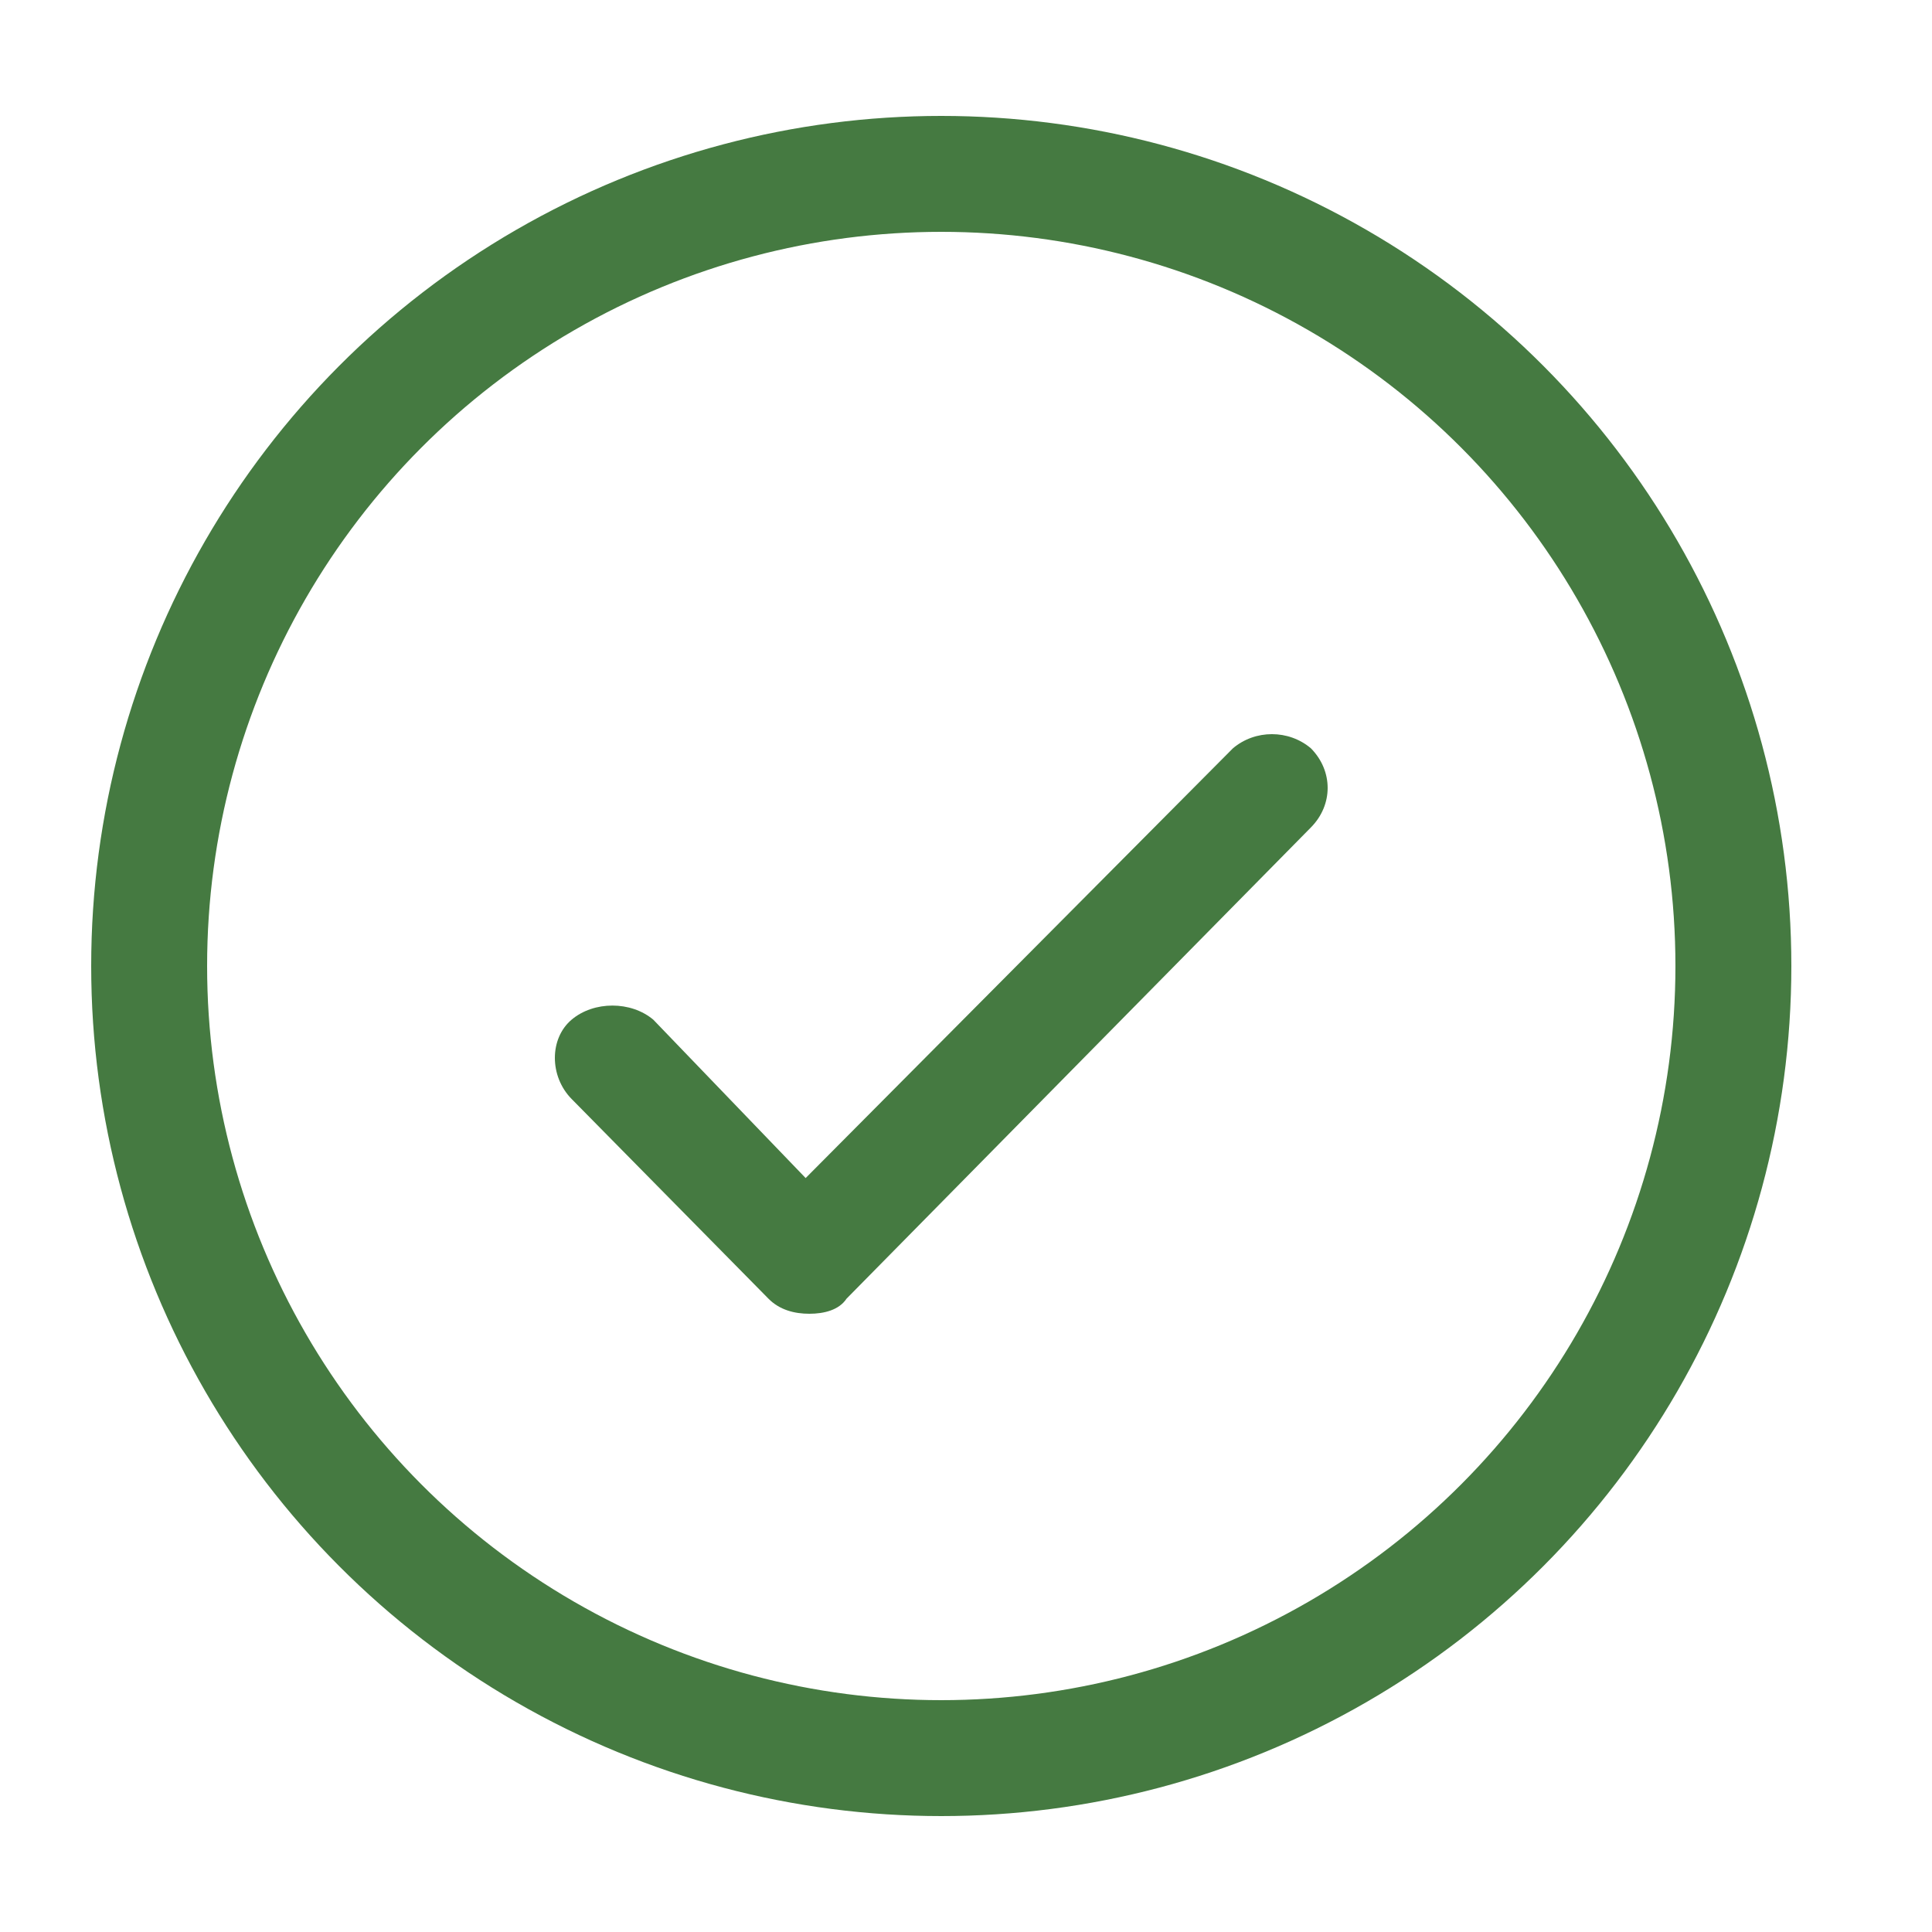
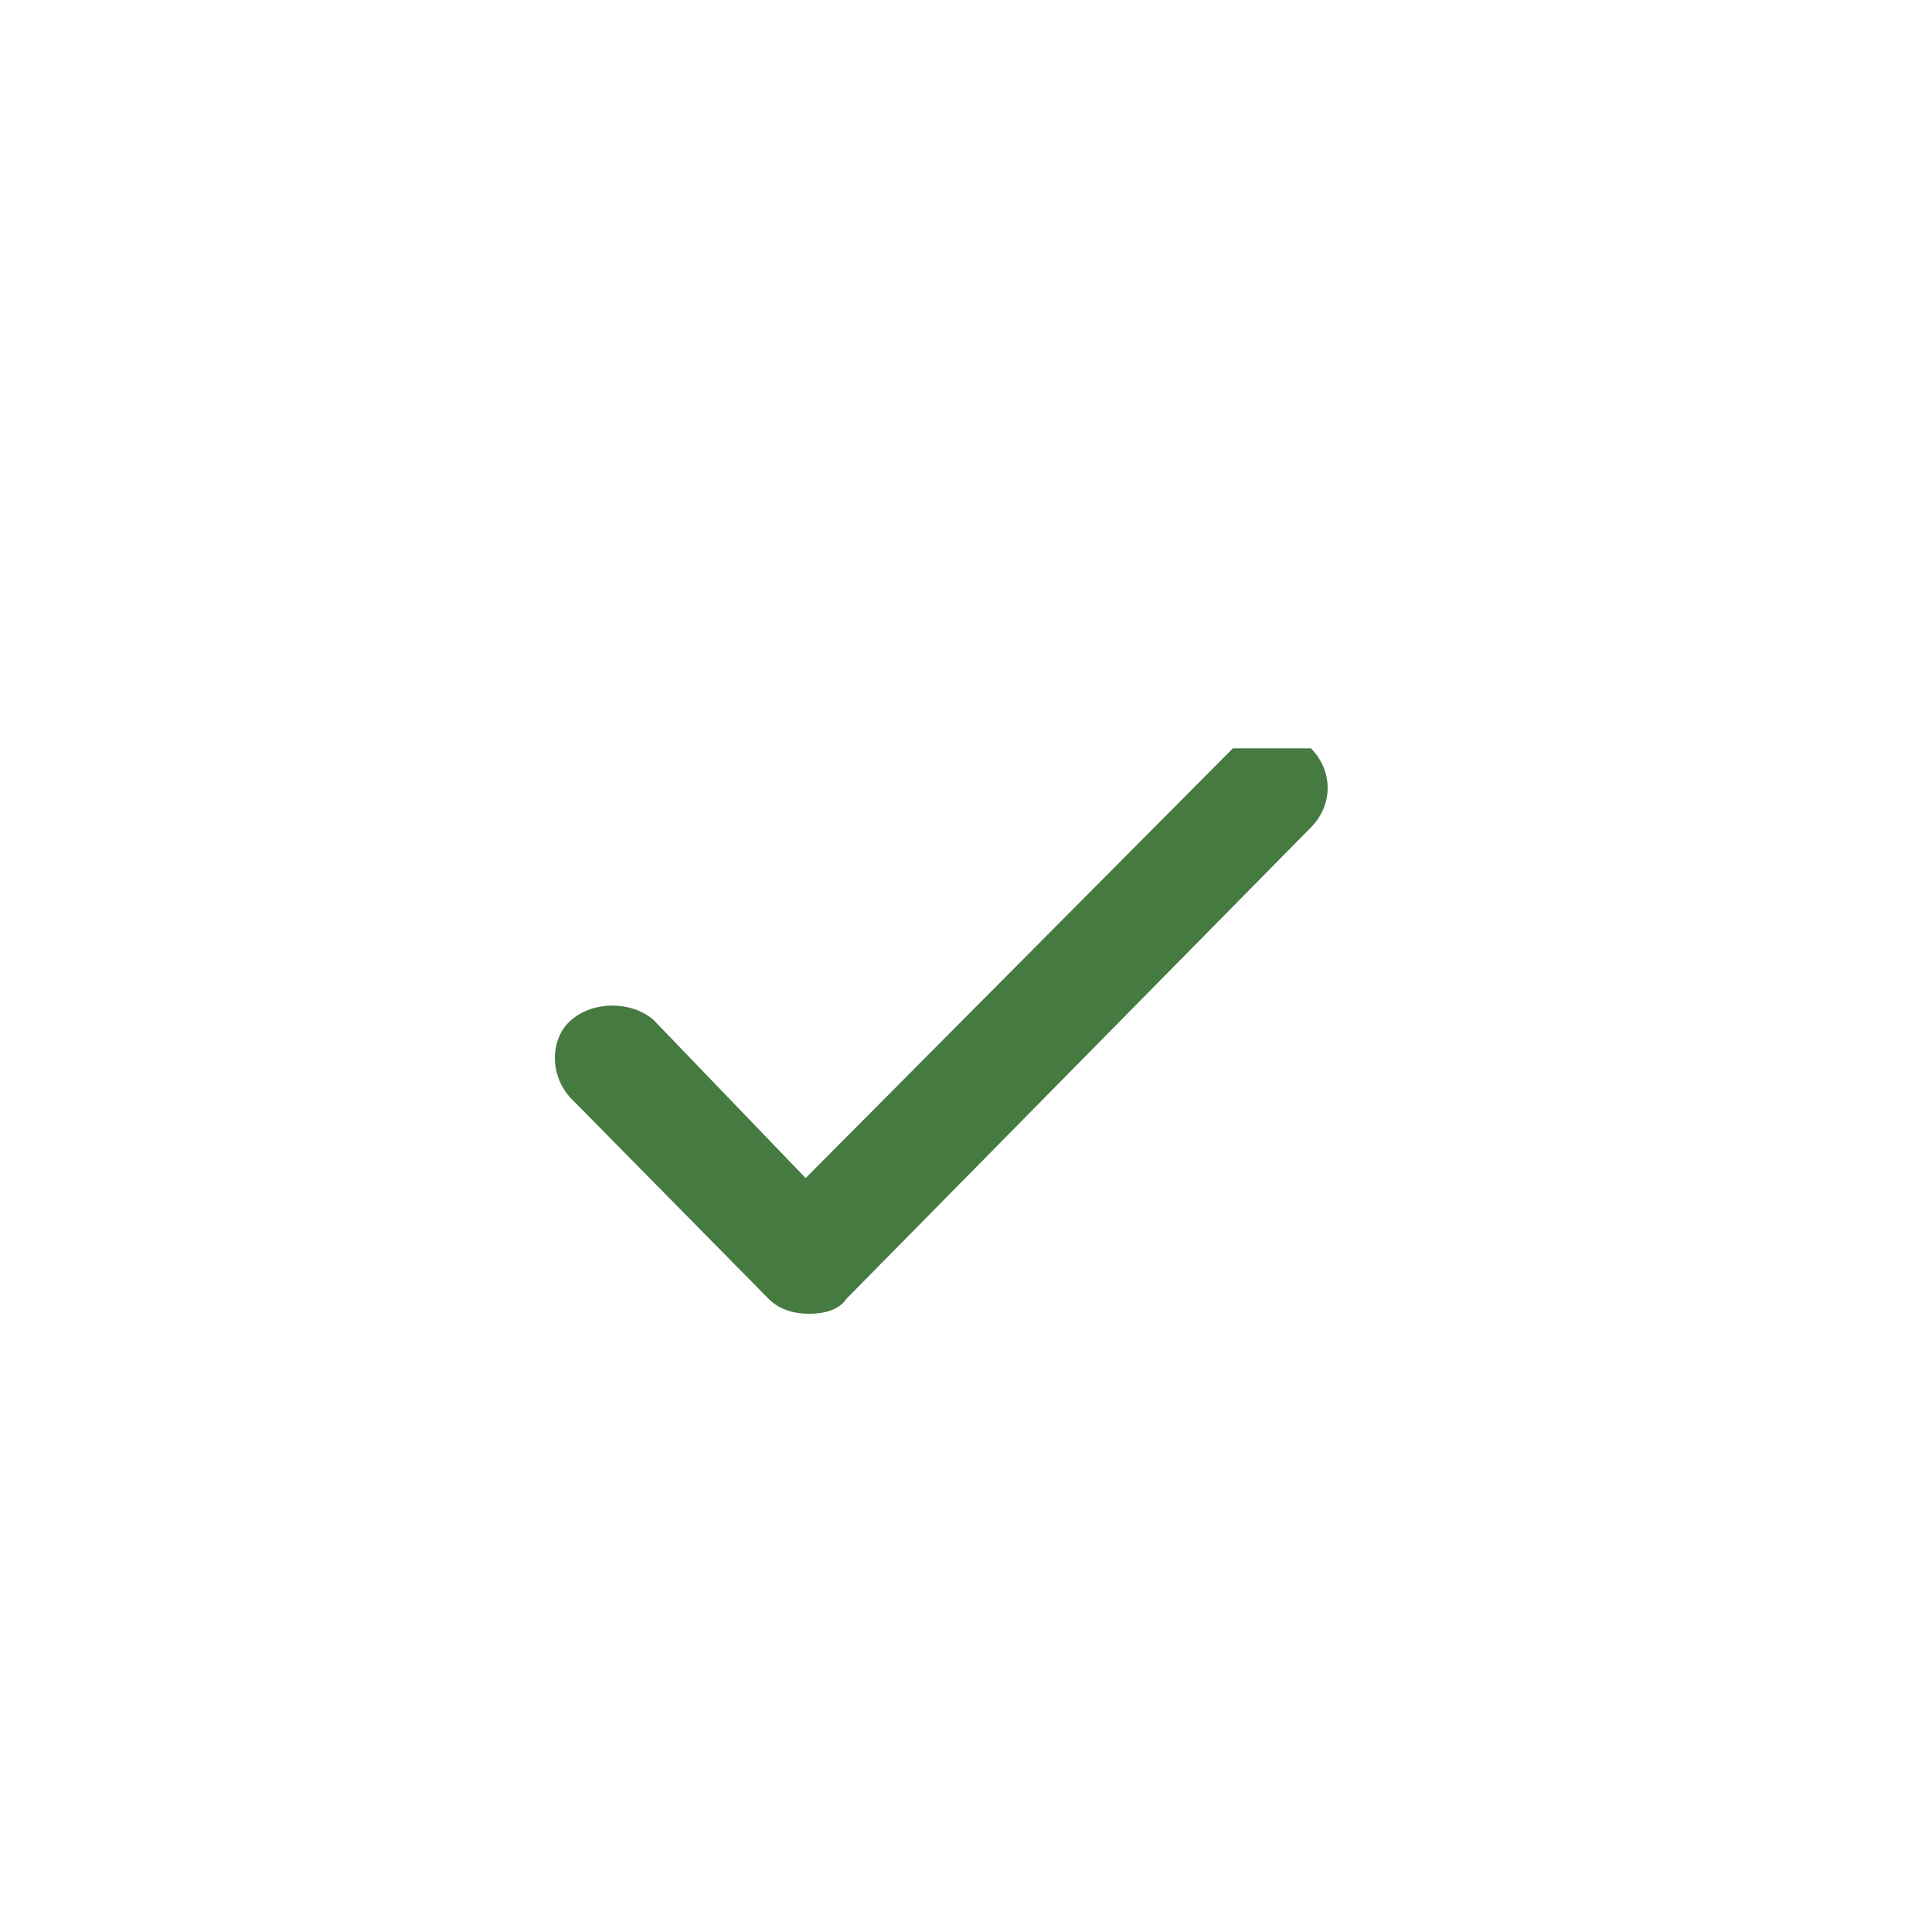
<svg xmlns="http://www.w3.org/2000/svg" width="25" height="25" viewBox="0 0 25 25" fill="none">
-   <circle cx="12.18" cy="12.5" r="10.25" stroke="#457A41" stroke-width="1.5" />
-   <path d="M15.954 9.683L10.425 15.244L8.454 13.195C8.165 12.951 7.684 12.951 7.396 13.195C7.108 13.439 7.108 13.927 7.396 14.22L9.944 16.805C10.088 16.951 10.281 17 10.473 17C10.665 17 10.858 16.951 10.954 16.805L16.963 10.707C17.252 10.415 17.252 9.976 16.963 9.683C16.675 9.439 16.242 9.439 15.954 9.683Z" fill="#457A41" />
+   <path d="M15.954 9.683L10.425 15.244L8.454 13.195C8.165 12.951 7.684 12.951 7.396 13.195C7.108 13.439 7.108 13.927 7.396 14.22L9.944 16.805C10.088 16.951 10.281 17 10.473 17C10.665 17 10.858 16.951 10.954 16.805L16.963 10.707C17.252 10.415 17.252 9.976 16.963 9.683Z" fill="#457A41" />
</svg>